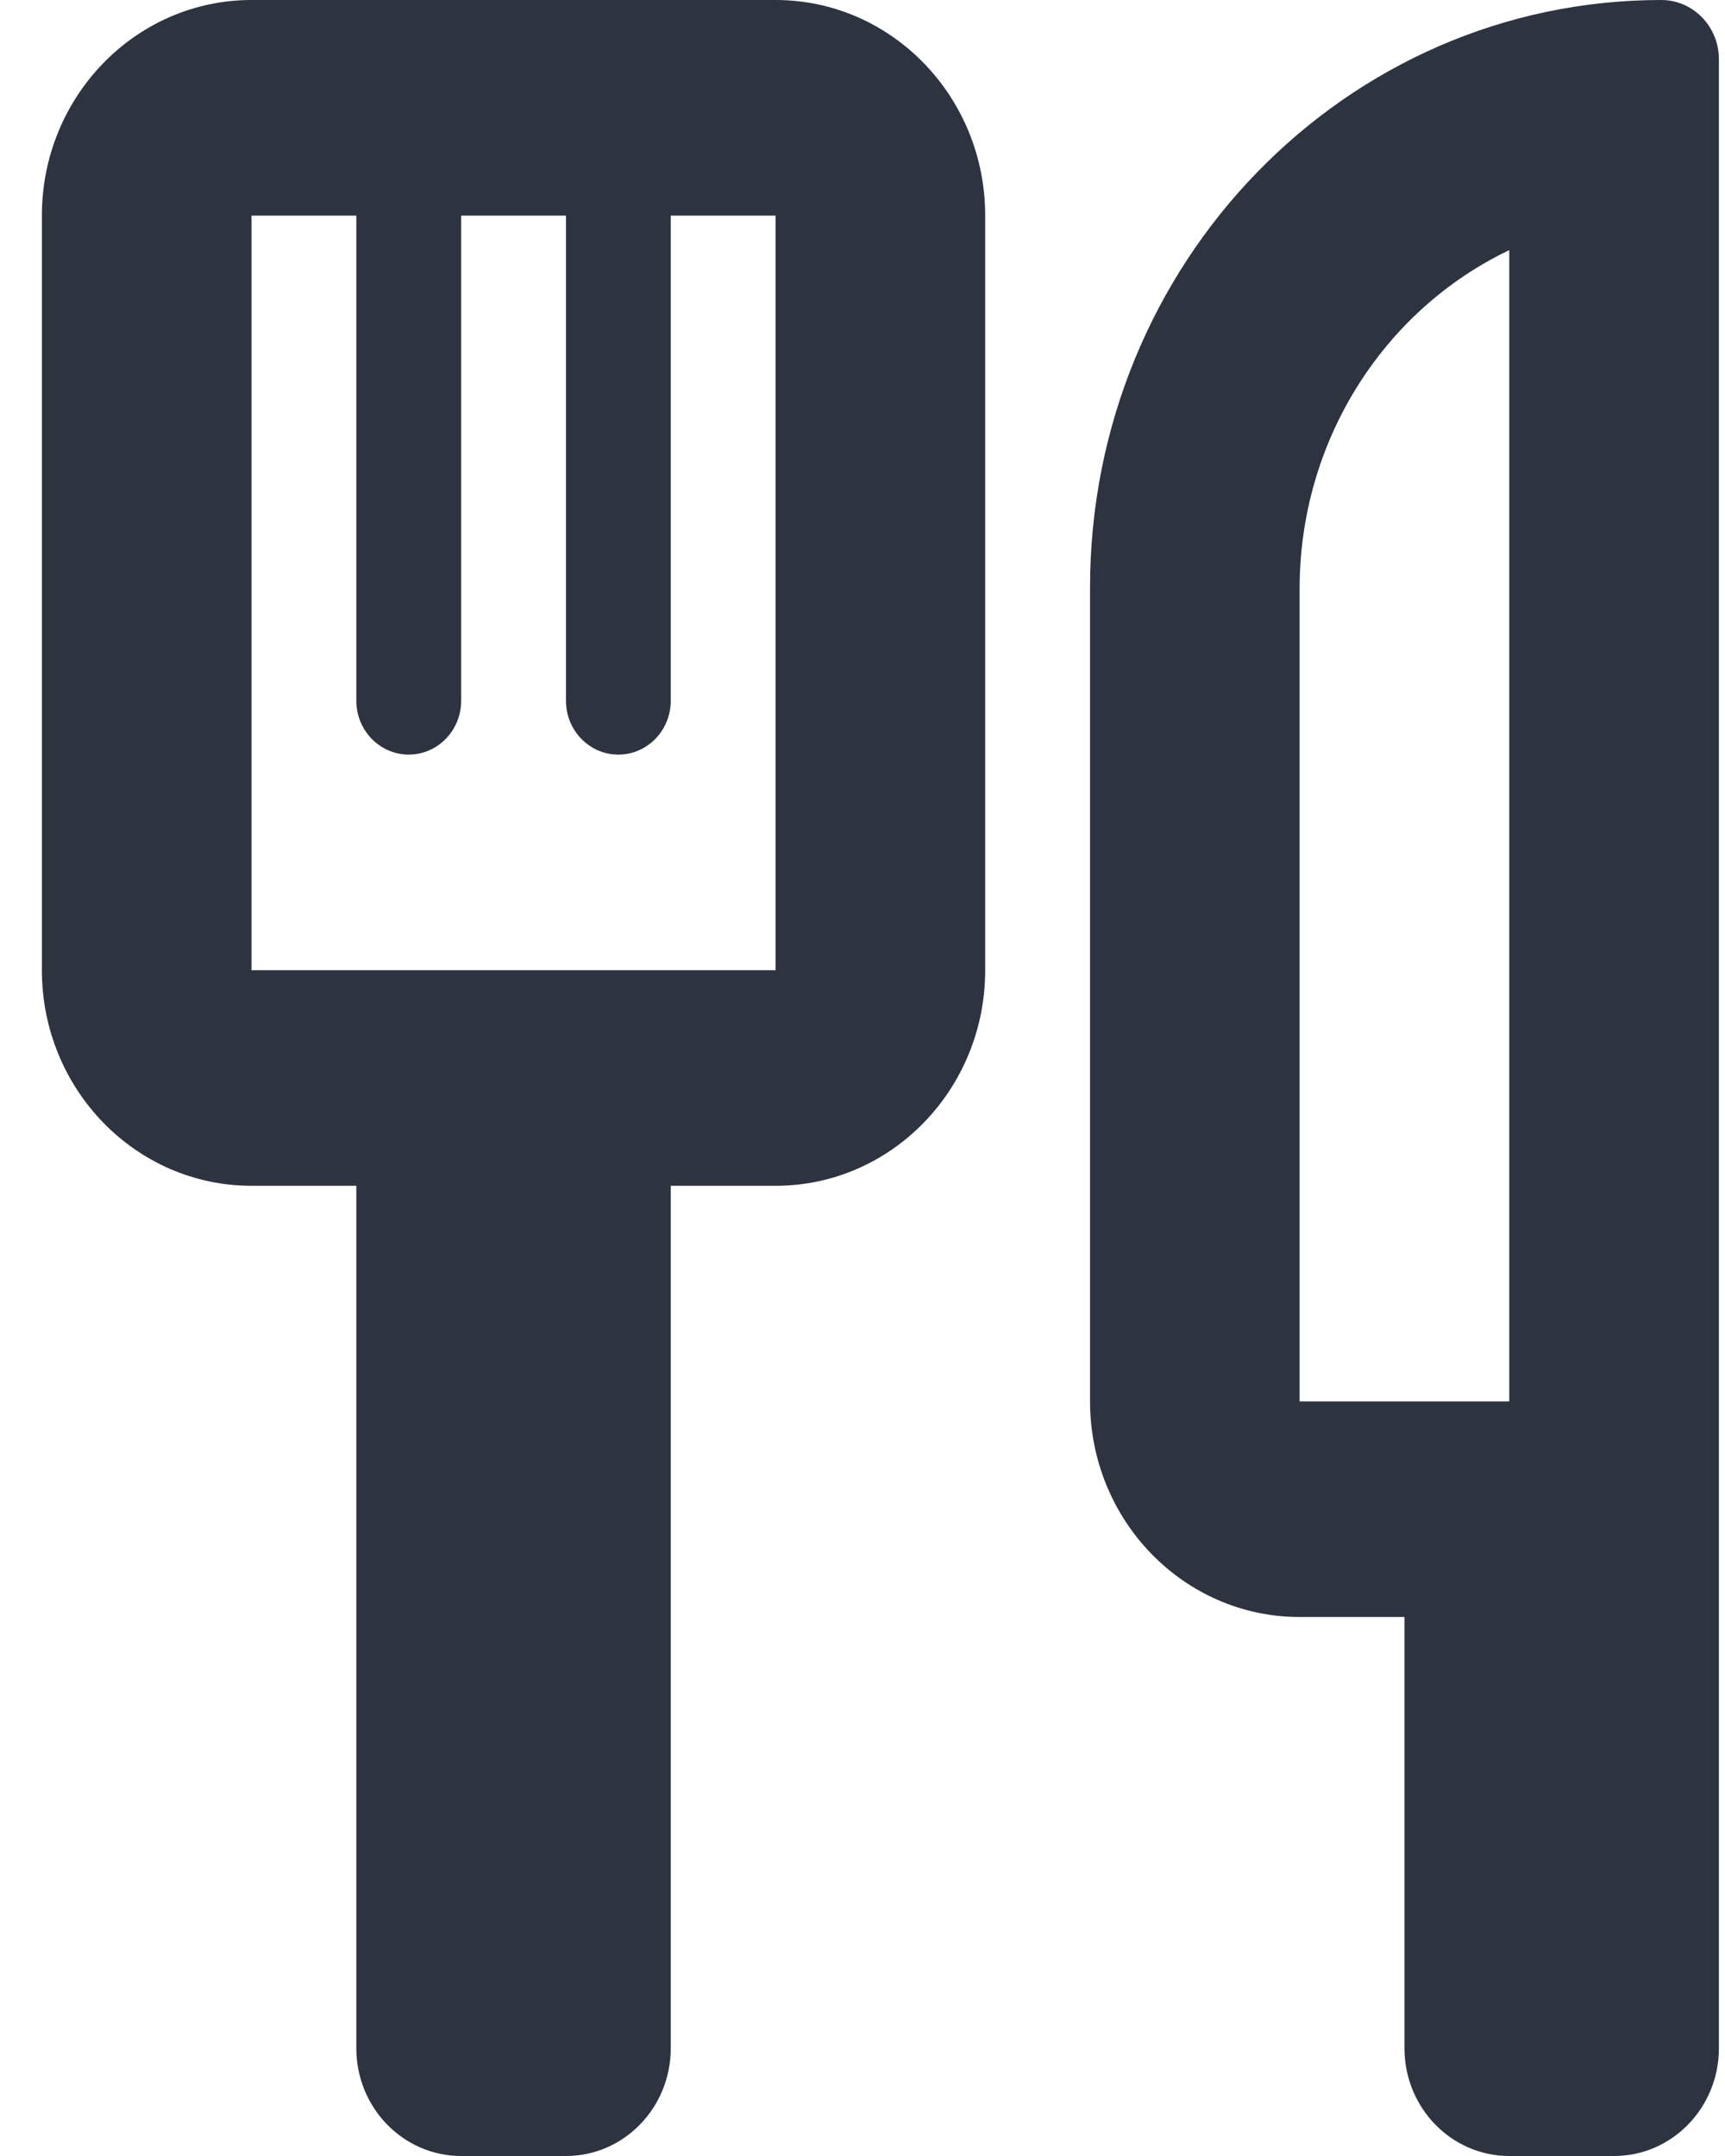
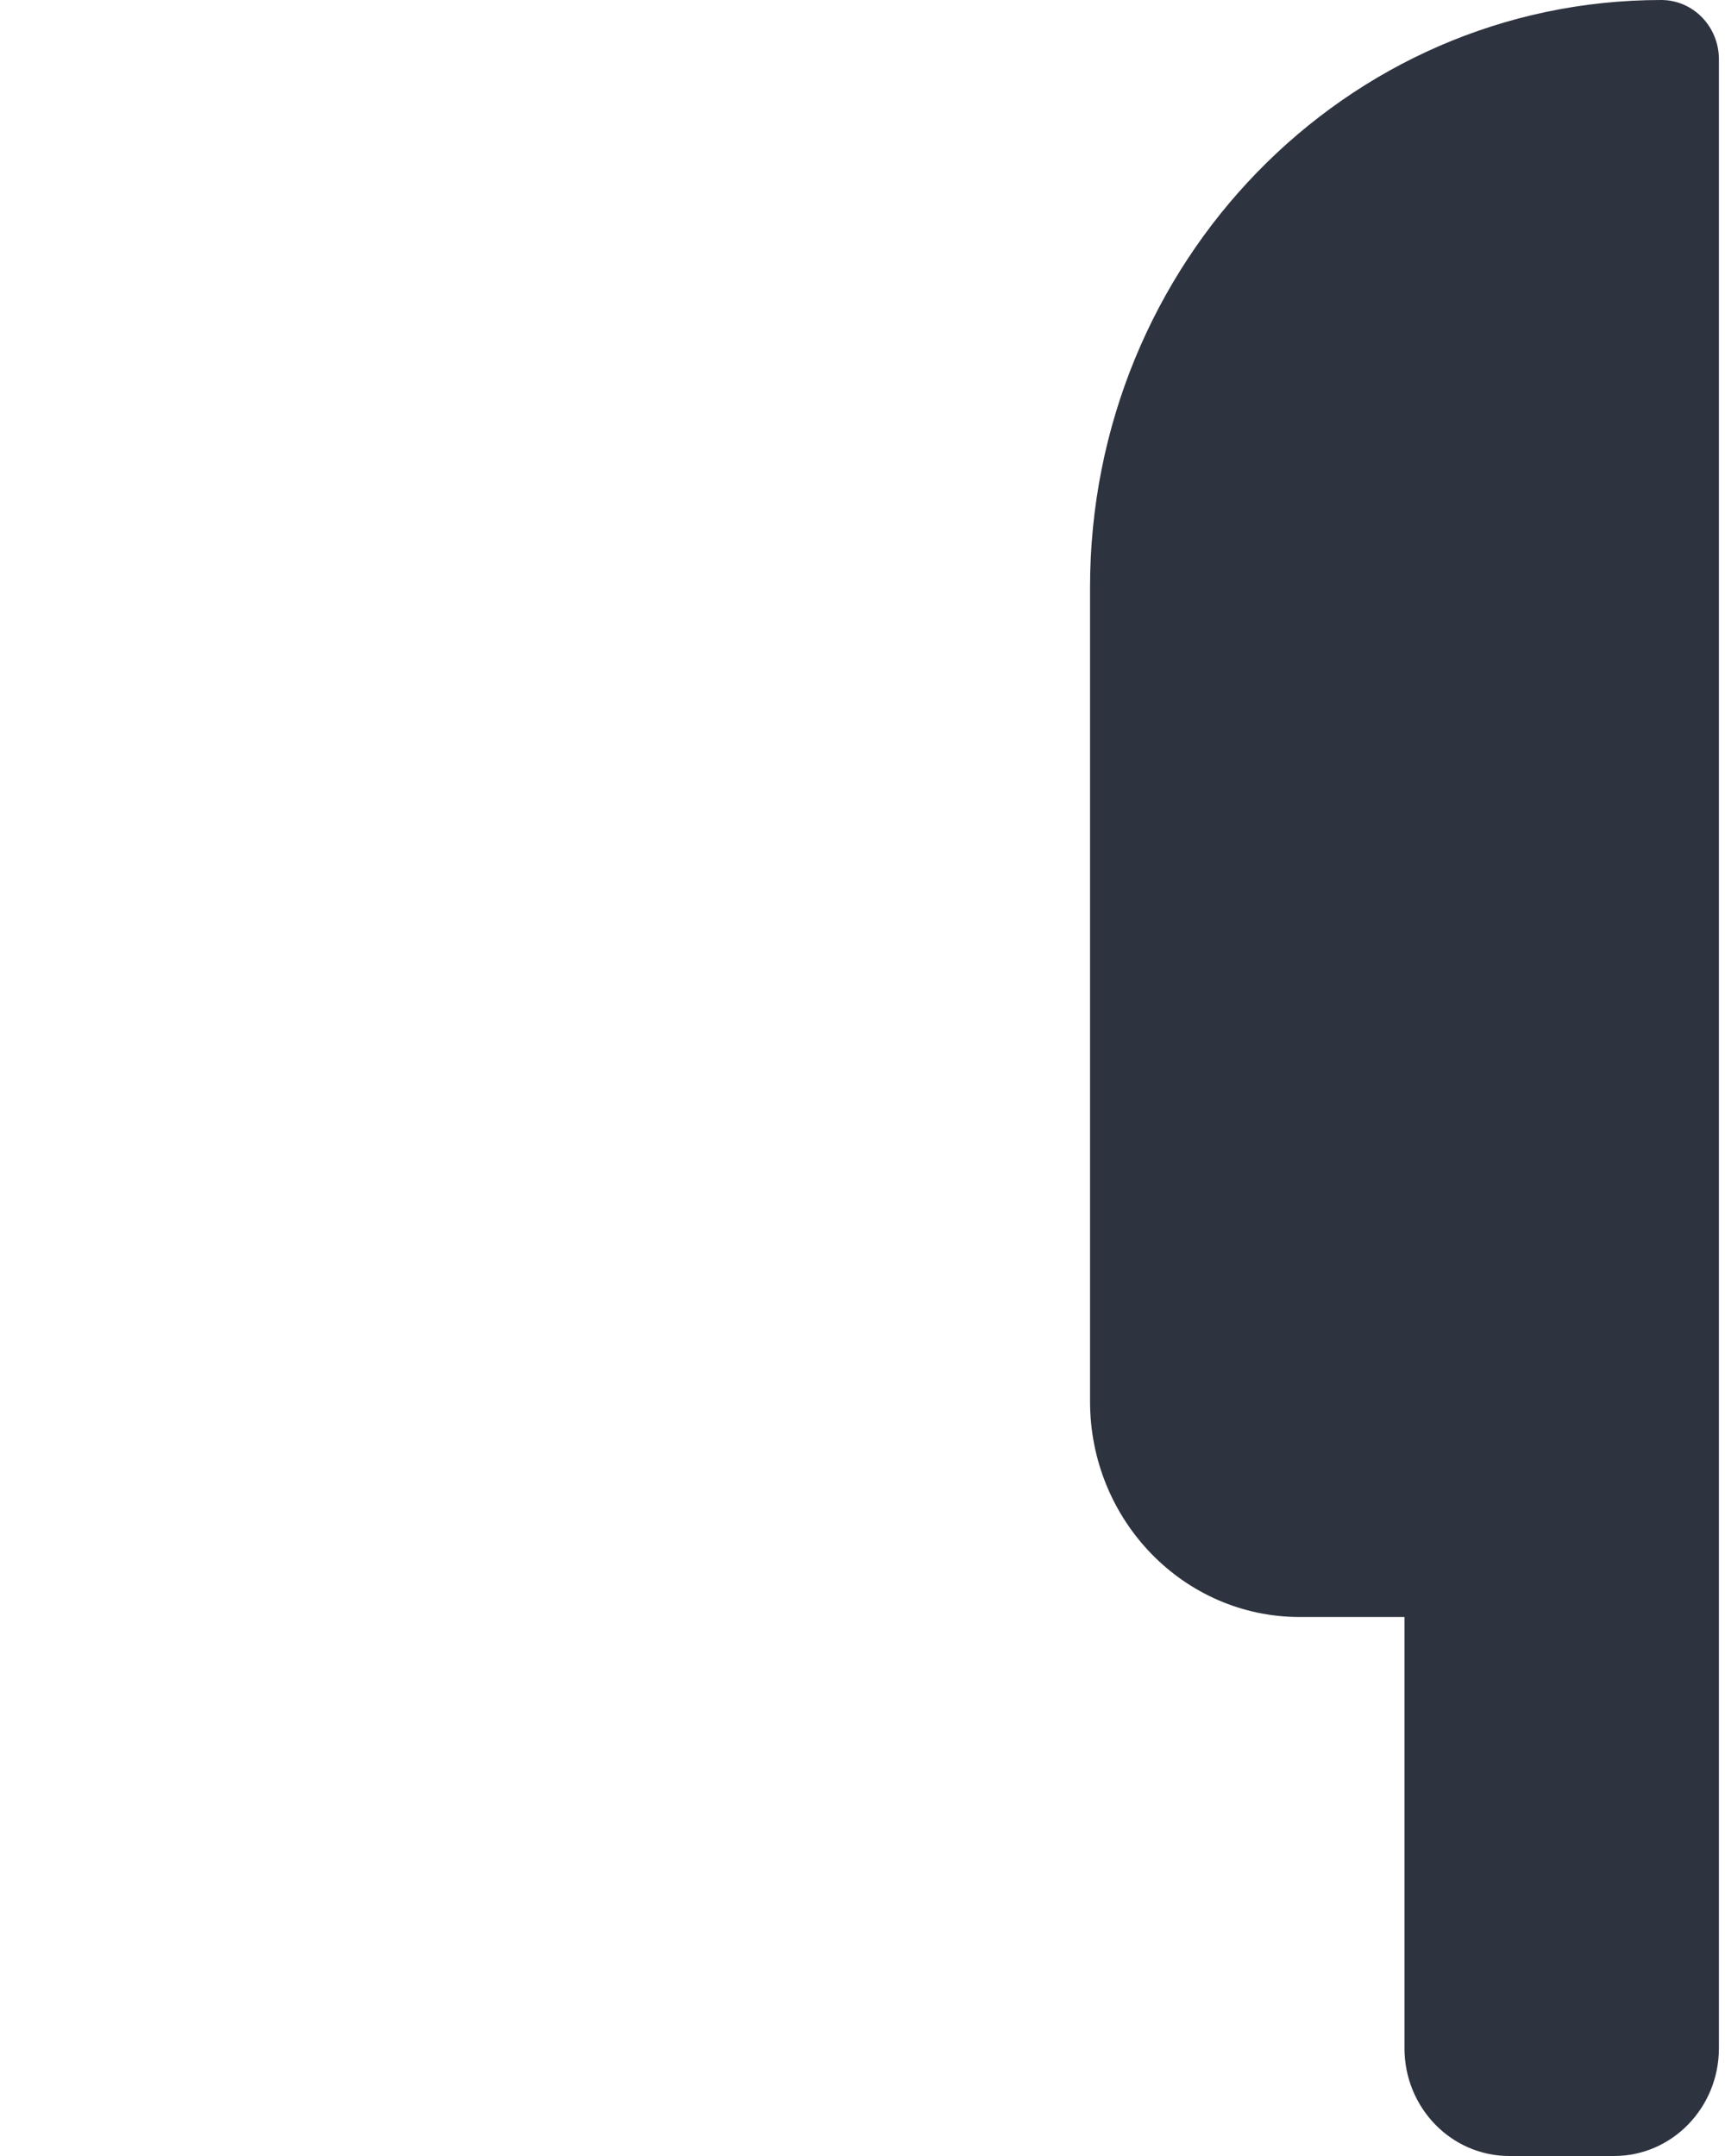
<svg xmlns="http://www.w3.org/2000/svg" width="32" height="40" viewBox="0 0 32 40" fill="none">
-   <path fill-rule="evenodd" clip-rule="evenodd" d="M4.666 0H14.388C16.535 0 18.276 1.791 18.276 4V18C18.276 20.209 16.535 22 14.388 22H12.443V38C12.443 39.105 11.573 40 10.499 40H8.555C7.481 40 6.61 39.105 6.61 38V22H4.666C2.518 22 0.777 20.209 0.777 18V4C0.777 1.791 2.518 0 4.666 0ZM4.666 18H14.388V4H12.443V13C12.443 13.552 12.008 14 11.471 14C10.934 14 10.499 13.552 10.499 13V4H8.555V13C8.555 13.552 8.119 14 7.583 14C7.046 14 6.61 13.552 6.61 13V4H4.666V18Z" fill="#2D333F" />
-   <path fill-rule="evenodd" clip-rule="evenodd" d="M30.817 0C31.408 0 31.887 0.492 31.887 1.1V38C31.887 39.105 31.016 40 29.942 40H27.998C26.924 40 26.054 39.105 26.054 38V30H24.109C21.962 30 20.221 28.209 20.221 26V10.9C20.221 4.88 24.965 0 30.817 0ZM27.998 26H24.109V10.9C24.115 8.214 25.631 5.773 27.998 4.64V26Z" fill="#2D333F" />
+   <path fill-rule="evenodd" clip-rule="evenodd" d="M30.817 0C31.408 0 31.887 0.492 31.887 1.1V38C31.887 39.105 31.016 40 29.942 40H27.998C26.924 40 26.054 39.105 26.054 38V30H24.109C21.962 30 20.221 28.209 20.221 26V10.9C20.221 4.88 24.965 0 30.817 0ZM27.998 26H24.109V10.9V26Z" fill="#2D333F" />
</svg>